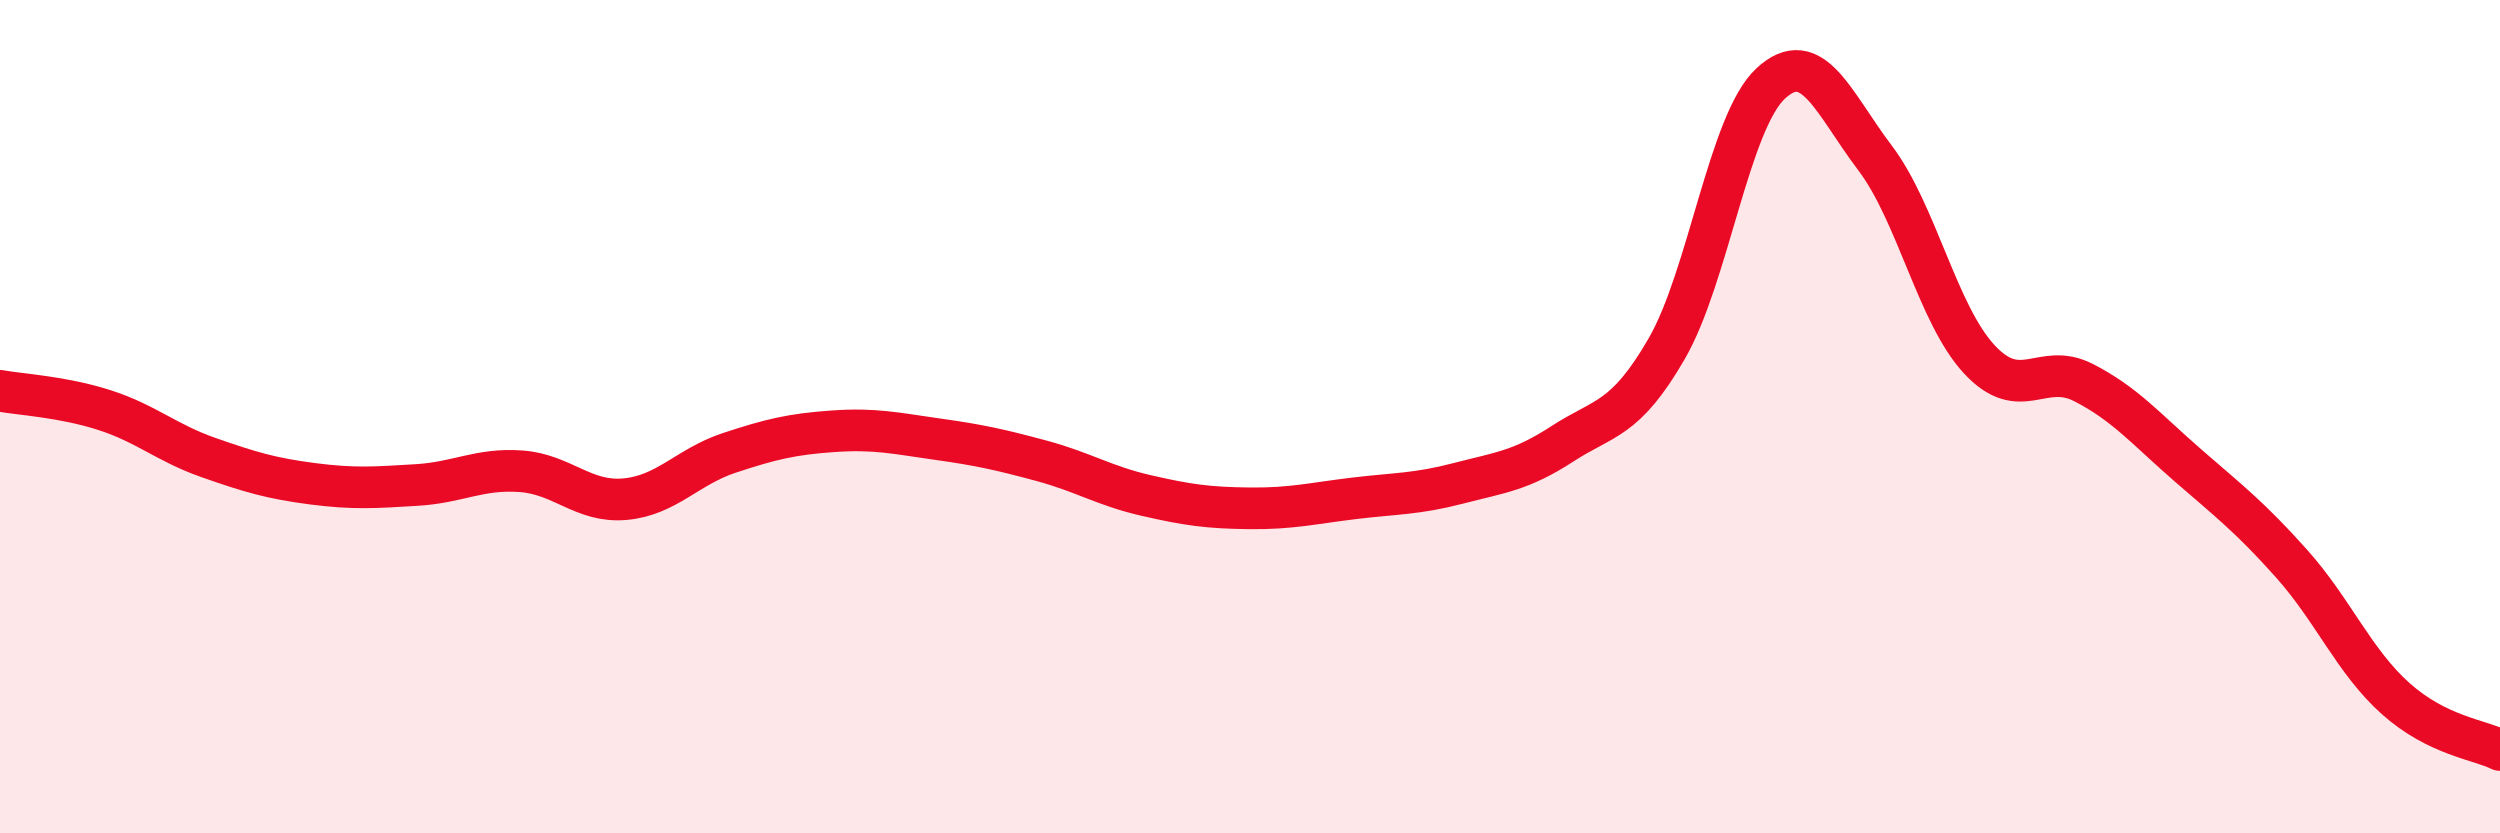
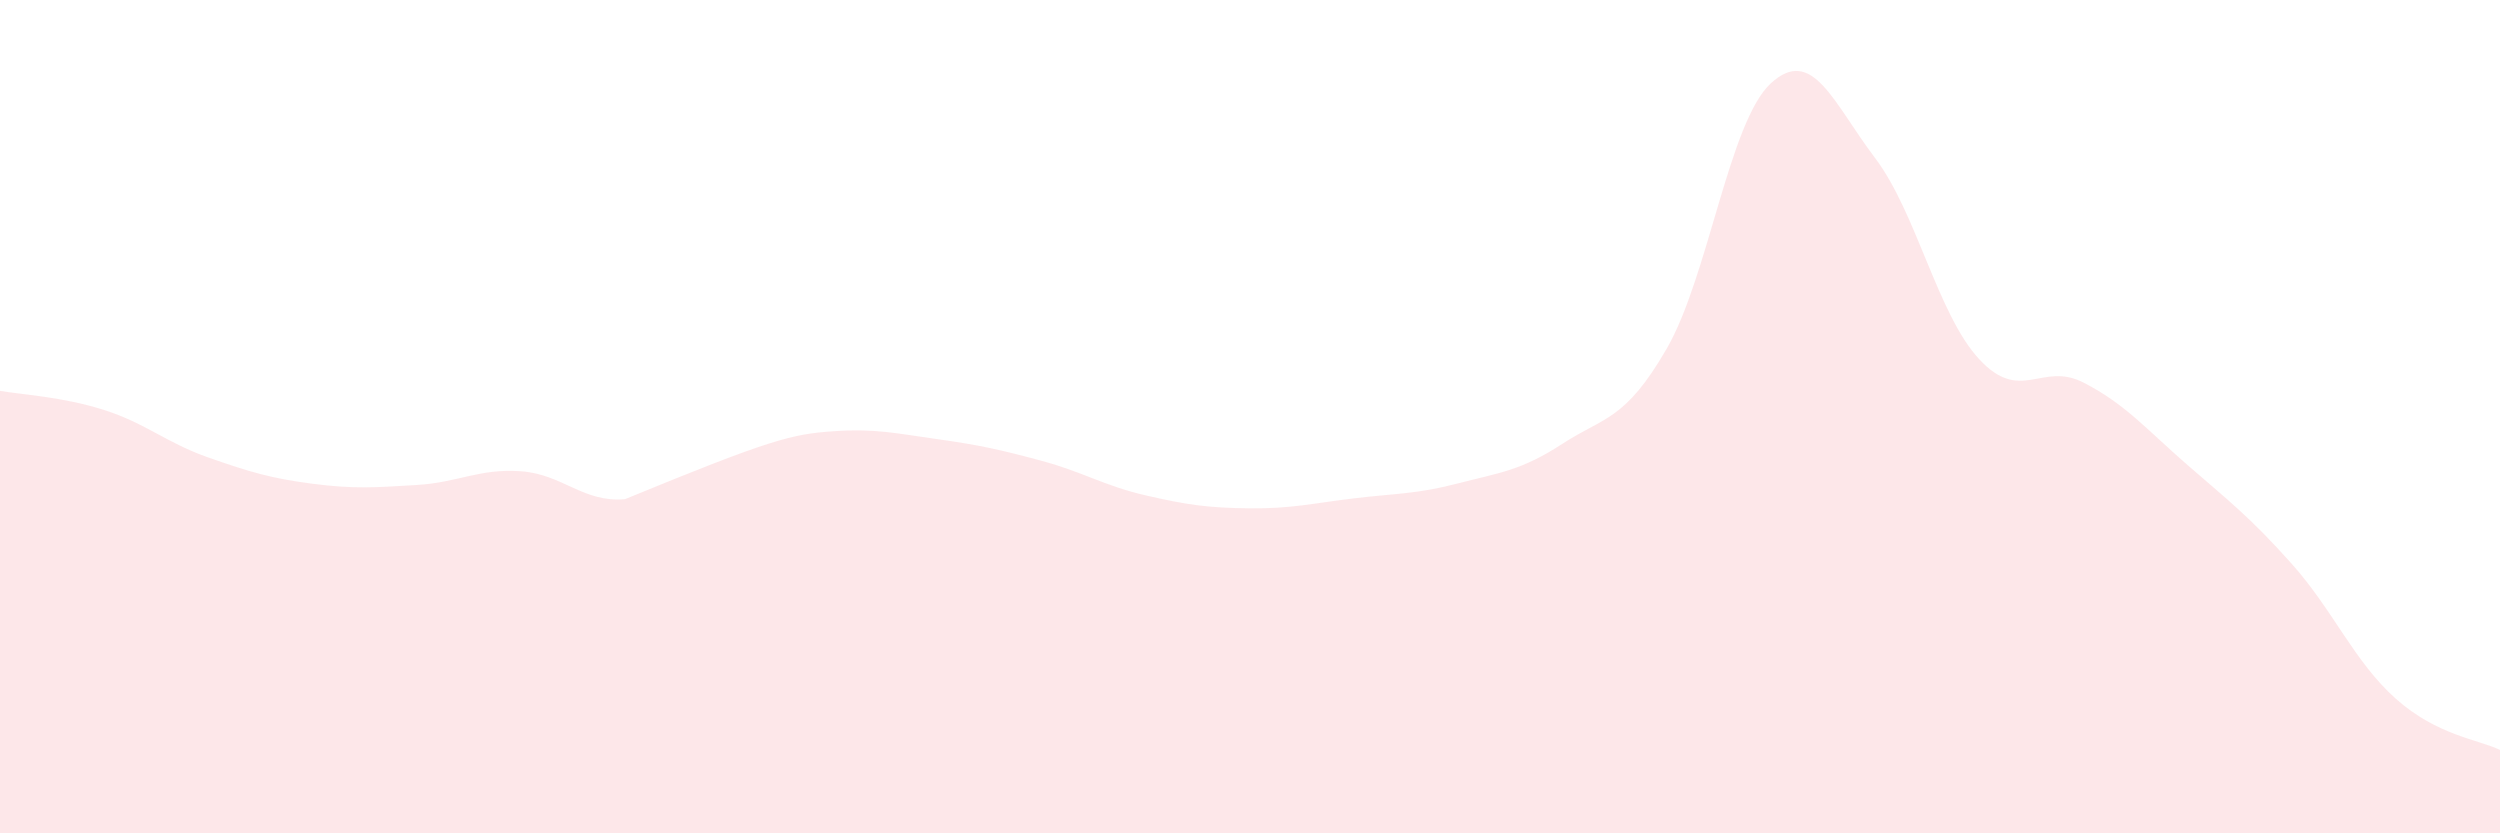
<svg xmlns="http://www.w3.org/2000/svg" width="60" height="20" viewBox="0 0 60 20">
-   <path d="M 0,9.38 C 0.5,9.47 1.5,9.52 2.5,9.84 C 3.5,10.16 4,10.63 5,10.98 C 6,11.33 6.5,11.48 7.5,11.61 C 8.5,11.74 9,11.7 10,11.64 C 11,11.58 11.5,11.24 12.5,11.31 C 13.5,11.38 14,12.07 15,11.98 C 16,11.89 16.5,11.2 17.5,10.87 C 18.5,10.54 19,10.42 20,10.35 C 21,10.28 21.5,10.4 22.5,10.54 C 23.5,10.68 24,10.79 25,11.06 C 26,11.33 26.5,11.66 27.5,11.89 C 28.5,12.12 29,12.19 30,12.2 C 31,12.21 31.5,12.08 32.5,11.96 C 33.5,11.84 34,11.86 35,11.6 C 36,11.34 36.5,11.3 37.5,10.65 C 38.5,10 39,10.1 40,8.37 C 41,6.64 41.5,2.92 42.5,2 C 43.5,1.08 44,2.47 45,3.79 C 46,5.11 46.5,7.54 47.5,8.62 C 48.5,9.7 49,8.67 50,9.18 C 51,9.69 51.5,10.29 52.5,11.16 C 53.5,12.03 54,12.41 55,13.53 C 56,14.65 56.5,15.88 57.5,16.77 C 58.5,17.66 59.5,17.75 60,18L60 20L0 20Z" fill="#EB0A25" opacity="0.1" stroke-linecap="round" stroke-linejoin="round" />
-   <path d="M 0,9.38 C 0.5,9.47 1.5,9.52 2.5,9.84 C 3.5,10.16 4,10.63 5,10.98 C 6,11.33 6.5,11.48 7.5,11.61 C 8.5,11.74 9,11.7 10,11.64 C 11,11.58 11.5,11.24 12.5,11.31 C 13.5,11.38 14,12.07 15,11.98 C 16,11.89 16.5,11.2 17.5,10.87 C 18.5,10.54 19,10.42 20,10.35 C 21,10.28 21.5,10.4 22.5,10.54 C 23.5,10.68 24,10.79 25,11.06 C 26,11.33 26.5,11.66 27.5,11.89 C 28.5,12.12 29,12.19 30,12.2 C 31,12.21 31.5,12.08 32.5,11.96 C 33.5,11.84 34,11.86 35,11.6 C 36,11.34 36.5,11.3 37.5,10.65 C 38.5,10 39,10.1 40,8.37 C 41,6.64 41.5,2.92 42.5,2 C 43.5,1.08 44,2.47 45,3.79 C 46,5.11 46.5,7.54 47.5,8.62 C 48.5,9.7 49,8.67 50,9.18 C 51,9.69 51.5,10.29 52.5,11.16 C 53.5,12.03 54,12.41 55,13.53 C 56,14.65 56.5,15.88 57.5,16.77 C 58.5,17.66 59.5,17.75 60,18" stroke="#EB0A25" stroke-width="1" fill="none" stroke-linecap="round" stroke-linejoin="round" />
+   <path d="M 0,9.38 C 0.5,9.47 1.5,9.52 2.5,9.84 C 3.5,10.16 4,10.63 5,10.98 C 6,11.33 6.5,11.48 7.5,11.61 C 8.5,11.74 9,11.7 10,11.64 C 11,11.58 11.5,11.24 12.5,11.31 C 13.5,11.38 14,12.07 15,11.98 C 18.5,10.54 19,10.42 20,10.35 C 21,10.28 21.5,10.4 22.5,10.54 C 23.5,10.68 24,10.79 25,11.06 C 26,11.33 26.5,11.66 27.5,11.89 C 28.5,12.12 29,12.19 30,12.2 C 31,12.21 31.5,12.08 32.5,11.96 C 33.5,11.84 34,11.86 35,11.6 C 36,11.34 36.5,11.3 37.5,10.65 C 38.5,10 39,10.1 40,8.37 C 41,6.64 41.5,2.92 42.5,2 C 43.5,1.08 44,2.47 45,3.79 C 46,5.11 46.5,7.54 47.5,8.62 C 48.5,9.7 49,8.67 50,9.18 C 51,9.69 51.5,10.29 52.5,11.16 C 53.5,12.03 54,12.41 55,13.53 C 56,14.65 56.5,15.88 57.5,16.77 C 58.5,17.66 59.5,17.75 60,18L60 20L0 20Z" fill="#EB0A25" opacity="0.1" stroke-linecap="round" stroke-linejoin="round" />
</svg>